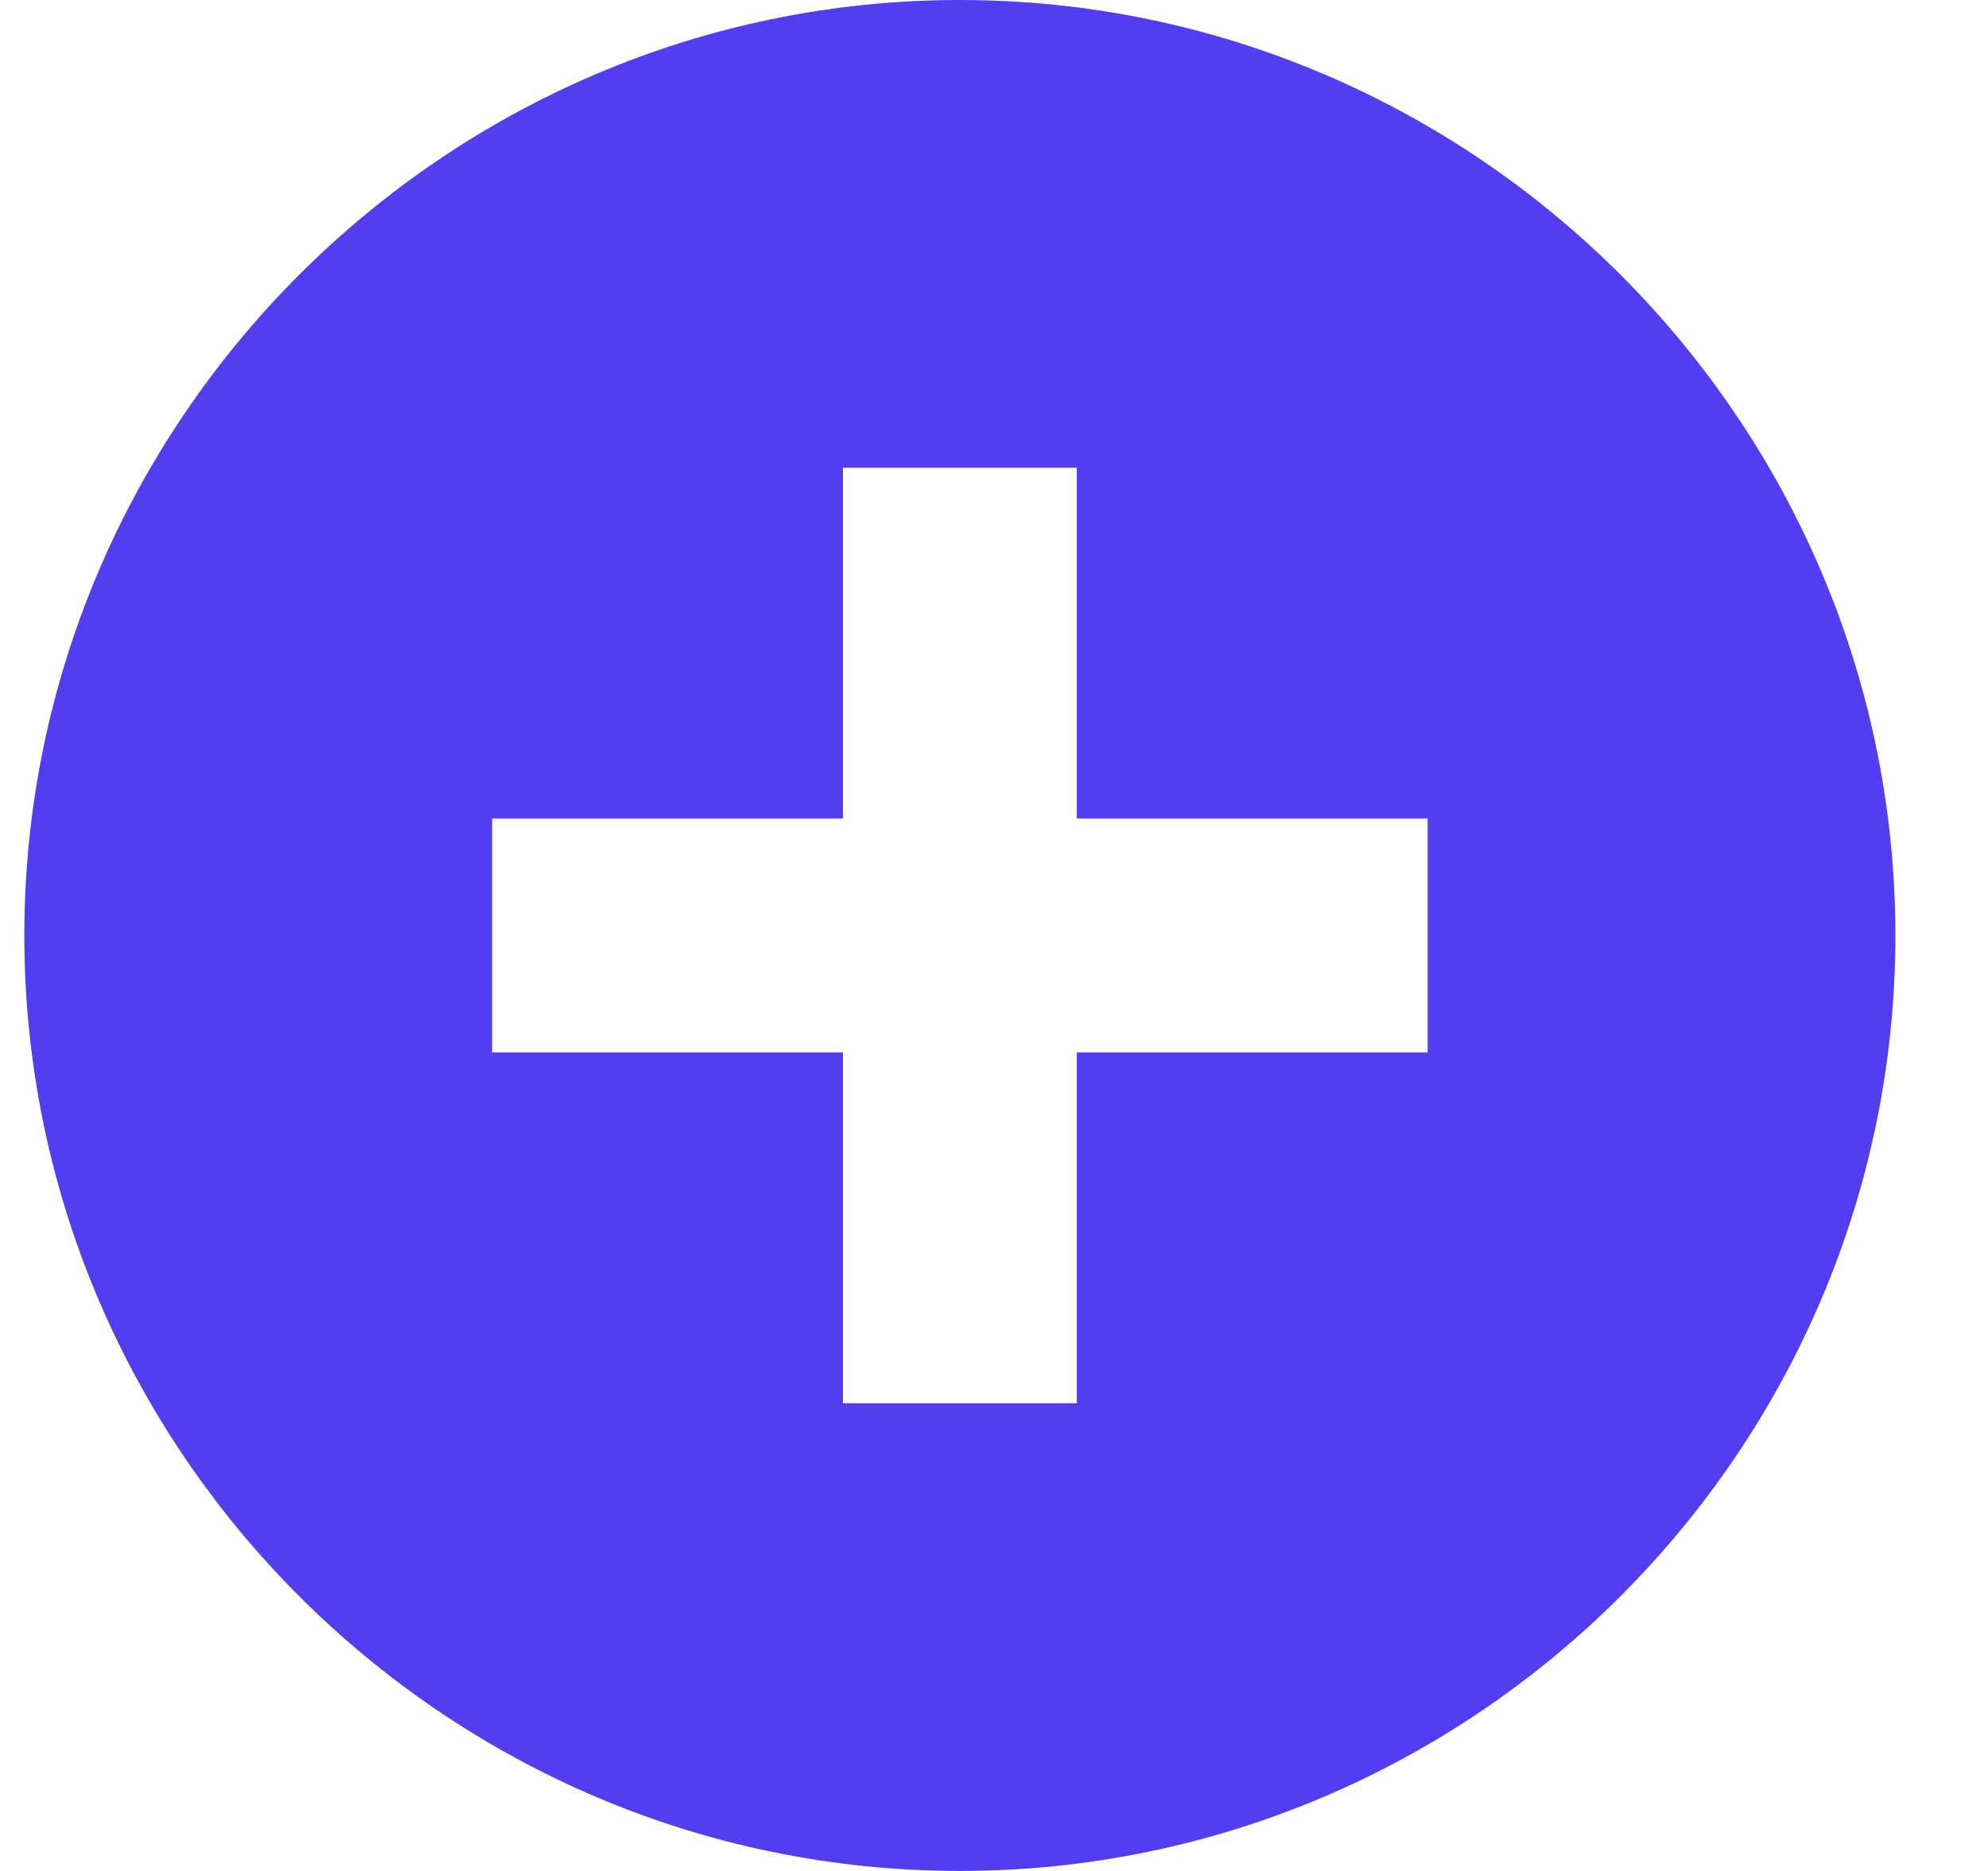
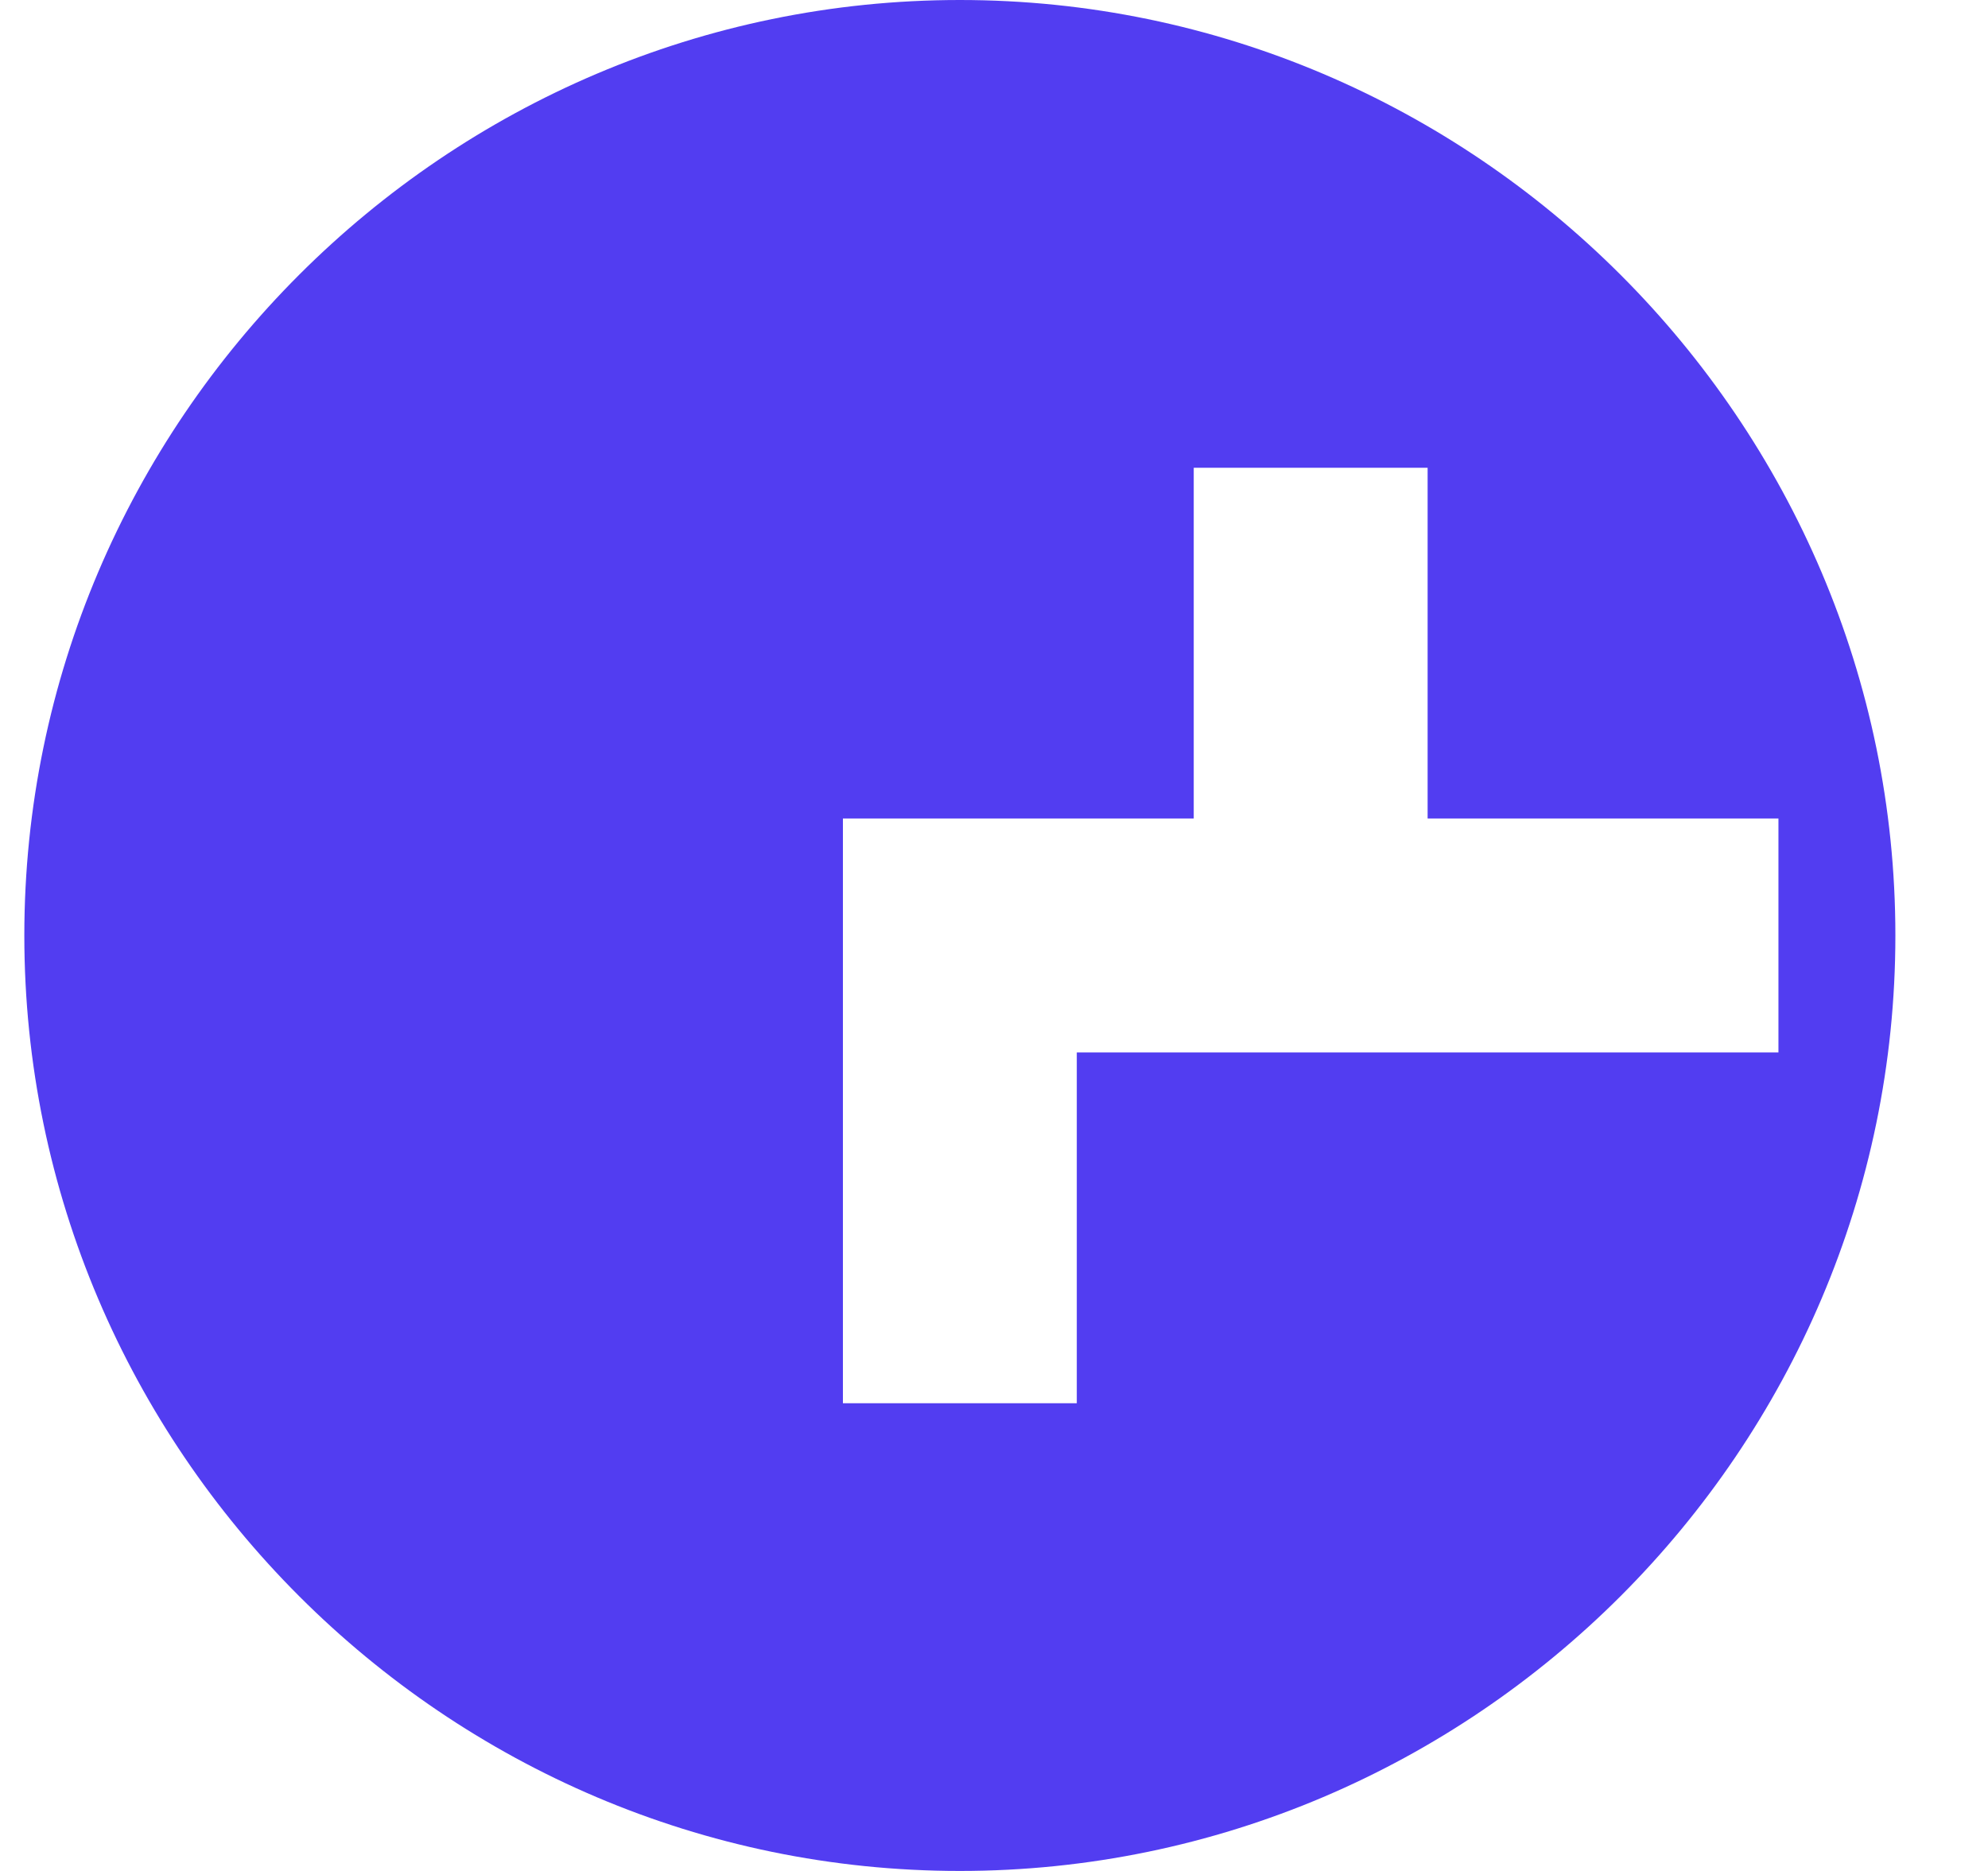
<svg xmlns="http://www.w3.org/2000/svg" width="17" height="16" viewBox="0 0 17 16">
  <g fill="none" fill-rule="evenodd">
    <g fill="#523DF1" fill-rule="nonzero">
      <g>
        <g>
          <g>
-             <path d="M8 0C3.6 0 0 3.6 0 8s3.6 8 8 8 8-3.6 8-8-3.6-8-8-8zm4 9H9v3H7V9H4V7h3V4h2v3h3v2z" transform="translate(-843 -388) translate(735 310) translate(108.208 73) translate(0 5)" />
+             <path d="M8 0C3.6 0 0 3.6 0 8s3.6 8 8 8 8-3.6 8-8-3.6-8-8-8zm4 9H9v3H7V9V7h3V4h2v3h3v2z" transform="translate(-843 -388) translate(735 310) translate(108.208 73) translate(0 5)" />
          </g>
        </g>
      </g>
    </g>
  </g>
</svg>